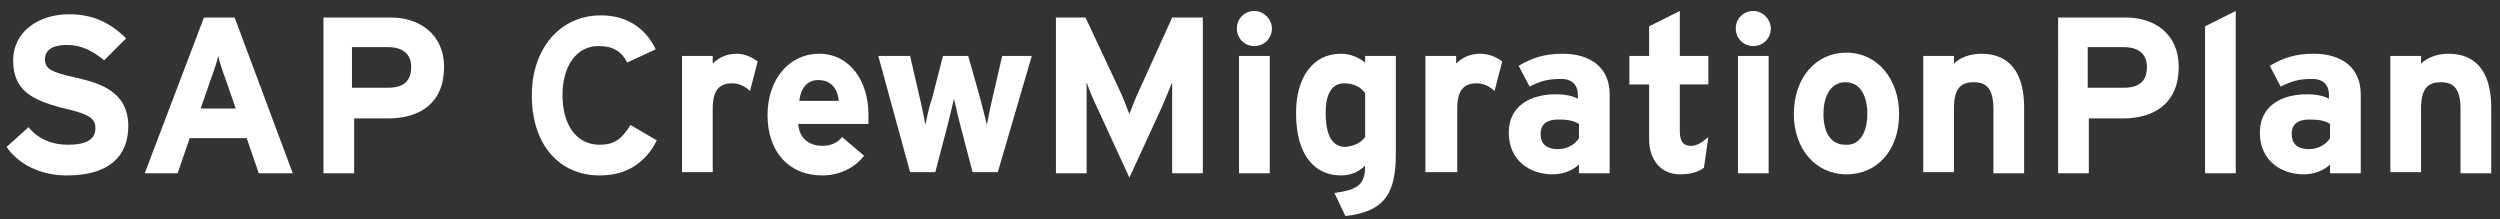
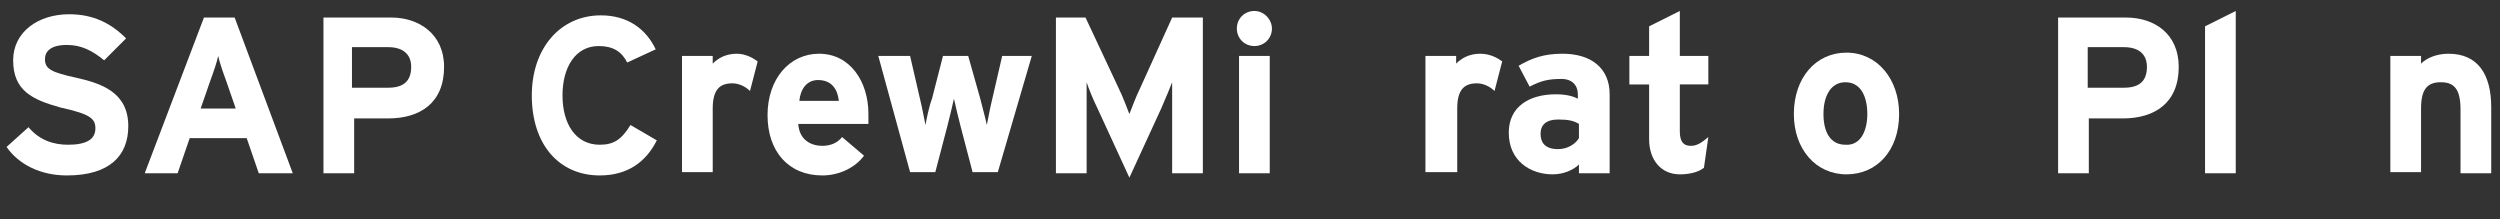
<svg xmlns="http://www.w3.org/2000/svg" version="1.1" id="Ebene_1" x="0px" y="0px" viewBox="0 0 228 20" style="enable-background:new 0 0 228 20;" xml:space="preserve">
  <rect x="0" y="0" width="228" height="20" fill="#333333" stroke="none" />
  <style type="text/css">
	.st0{fill:#FFFFFF;}
</style>
  <g>
    <path class="st0" d="M11.7,11.5c0,2.7-1.7,4.5-5.6,4.5c-2.4,0-4.4-1-5.5-2.6l2-1.8c1,1.2,2.3,1.6,3.6,1.6c1.7,0,2.5-0.5,2.5-1.5   c0-0.9-0.5-1.3-3.2-1.9C3,9.1,1.2,8.3,1.2,5.5c0-2.6,2.3-4.2,5.1-4.2c2.2,0,3.8,0.8,5.2,2.2l-2,2C8.4,4.6,7.4,4.1,6.1,4.1   c-1.5,0-2,0.6-2,1.3c0,0.9,0.6,1.2,2.9,1.7C9.2,7.6,11.7,8.4,11.7,11.5z" />
    <path class="st0" d="M26.7,15.8h-3.1l-1.1-3.2h-5.2l-1.1,3.2h-3l5.4-14.2h2.8L26.7,15.8z M21.5,9.9l-0.9-2.6   c-0.3-0.8-0.6-1.7-0.7-2.2c-0.1,0.5-0.4,1.4-0.7,2.2l-0.9,2.6H21.5z" />
    <path class="st0" d="M40.5,6.1c0,3.3-2.2,4.7-5.1,4.7h-3.1v5h-2.8V1.6h6.2C38.2,1.6,40.5,3.1,40.5,6.1z M37.5,6.1   c0-1.2-0.8-1.8-2.1-1.8h-3.3V8h3.3C36.8,8,37.5,7.4,37.5,6.1z" />
    <path class="st0" d="M59.8,4.5l-2.6,1.2c-0.5-1-1.3-1.5-2.6-1.5c-2.1,0-3.3,1.9-3.3,4.5c0,2.6,1.2,4.5,3.4,4.5c1.3,0,2-0.5,2.8-1.8   l2.4,1.4c-1,2-2.7,3.2-5.2,3.2c-3.7,0-6.2-2.8-6.2-7.3c0-4.3,2.6-7.3,6.3-7.3C57.2,1.4,58.9,2.6,59.8,4.5z" />
    <path class="st0" d="M69.1,5.6l-0.7,2.7c-0.4-0.4-1-0.7-1.6-0.7c-1.1,0-1.8,0.5-1.8,2.3v5.8h-2.8V5.1h2.8v0.7   c0.5-0.5,1.2-0.9,2.2-0.9C68,4.9,68.7,5.3,69.1,5.6z" />
    <path class="st0" d="M79.2,10.4c0,0.4,0,0.7,0,0.9h-6.4c0.1,1.5,1.2,2,2.2,2c0.8,0,1.4-0.3,1.8-0.8l2,1.7C77.9,15.4,76.4,16,75,16   c-3.1,0-5-2.2-5-5.5c0-3.3,2-5.6,4.7-5.6C77.5,4.9,79.2,7.4,79.2,10.4z M76.5,9.2c-0.1-1-0.6-1.9-1.9-1.9c-1,0-1.6,0.8-1.7,1.9   H76.5z" />
    <path class="st0" d="M94.1,5.1l-3.1,10.6h-2.3l-1.1-4.2c-0.2-0.8-0.5-2-0.6-2.5c-0.1,0.5-0.4,1.7-0.6,2.5l-1.1,4.2h-2.3L80.1,5.1   H83l0.9,3.9c0.2,0.8,0.4,1.9,0.5,2.4c0.1-0.5,0.3-1.6,0.6-2.4L86,5.1h2.3l1.1,3.9c0.2,0.8,0.5,1.9,0.6,2.4c0.1-0.5,0.3-1.6,0.5-2.4   l0.9-3.9H94.1z" />
    <path class="st0" d="M109.7,15.8h-2.8v-5.2c0-0.8,0-2.6,0-3.1c-0.2,0.5-0.6,1.5-1,2.4l-2.9,6.3l-2.9-6.3c-0.4-0.8-0.8-1.8-1-2.4   c0,0.5,0,2.4,0,3.1v5.2h-2.8V1.6h2.7l3,6.4c0.4,0.8,0.8,1.9,1,2.4c0.2-0.5,0.6-1.6,1-2.4l2.9-6.4h2.8V15.8z" />
    <path class="st0" d="M116,2.6c0,0.9-0.7,1.6-1.6,1.6s-1.6-0.7-1.6-1.6s0.7-1.6,1.6-1.6S116,1.8,116,2.6z M115.8,15.8H113V5.1h2.8   V15.8z" />
-     <path class="st0" d="M127.3,14c0,3.5-0.9,5.3-4.6,5.7l-1-2.1c2.2-0.3,2.8-0.8,2.8-2.5c-0.5,0.5-1.2,0.9-2.2,0.9   c-2.3,0-4.1-1.7-4.1-5.7c0-3.2,1.5-5.4,4.1-5.4c0.9,0,1.7,0.4,2.2,0.8V5.1h2.8V14z M124.5,12.5v-4c-0.4-0.6-1.1-0.9-1.9-0.9   c-1.1,0-1.7,0.9-1.7,2.7c0,2.2,0.7,3.1,1.8,3.1C123.6,13.3,124.1,13,124.5,12.5z" />
    <path class="st0" d="M137,5.6l-0.7,2.7c-0.4-0.4-1-0.7-1.6-0.7c-1.1,0-1.8,0.5-1.8,2.3v5.8H130V5.1h2.8v0.7   c0.5-0.5,1.2-0.9,2.2-0.9C135.9,4.9,136.6,5.3,137,5.6z" />
    <path class="st0" d="M146.8,15.8H144V15c-0.5,0.5-1.4,0.9-2.4,0.9c-2,0-4-1.2-4-3.8c0-2.4,1.9-3.5,4.3-3.5c1,0,1.6,0.2,2,0.4V8.6   c0-0.8-0.5-1.4-1.5-1.4c-1.3,0-1.9,0.2-2.9,0.7L138.5,6c1.2-0.7,2.3-1.1,4-1.1c2.6,0,4.3,1.3,4.3,3.7V15.8z M144,12.6v-1.3   c-0.5-0.3-1-0.4-1.9-0.4c-1.1,0-1.6,0.5-1.6,1.3c0,0.8,0.4,1.4,1.6,1.4C143,13.6,143.7,13.1,144,12.6z" />
    <path class="st0" d="M155.8,12.5l-0.4,2.8c-0.5,0.4-1.3,0.6-2.2,0.6c-1.7,0-2.8-1.3-2.8-3.2v-5h-1.8V5.1h1.8V2.4l2.8-1.4v4.1h2.6   v2.6h-2.6V12c0,1,0.4,1.3,1,1.3C154.7,13.3,155.1,13.1,155.8,12.5z" />
-     <path class="st0" d="M161.5,2.6c0,0.9-0.7,1.6-1.6,1.6c-0.9,0-1.6-0.7-1.6-1.6S159,1,159.9,1C160.8,1,161.5,1.8,161.5,2.6z    M161.3,15.8h-2.8V5.1h2.8V15.8z" />
    <path class="st0" d="M173.2,10.4c0,3.3-2,5.5-4.8,5.5s-4.8-2.3-4.8-5.5c0-3.3,2-5.6,4.8-5.6S173.2,7.2,173.2,10.4z M170.3,10.4   c0-1.6-0.6-2.9-2-2.9c-1.3,0-2,1.2-2,2.9c0,1.6,0.6,2.8,2,2.8C169.7,13.3,170.3,11.9,170.3,10.4z" />
-     <path class="st0" d="M184.6,15.8h-2.8V10c0-1.9-0.6-2.5-1.8-2.5s-1.8,0.6-1.8,2.4v5.8h-2.8V5.1h2.8v0.7c0.5-0.5,1.4-0.9,2.5-0.9   c2.7,0,3.9,1.9,3.9,4.9V15.8z" />
    <path class="st0" d="M198.7,6.1c0,3.3-2.2,4.7-5.1,4.7h-3.1v5h-2.8V1.6h6.2C196.5,1.6,198.7,3.1,198.7,6.1z M195.8,6.1   c0-1.2-0.8-1.8-2.1-1.8h-3.3V8h3.3C195.1,8,195.8,7.4,195.8,6.1z" />
    <path class="st0" d="M203.9,15.8h-2.8V2.4l2.8-1.4V15.8z" />
-     <path class="st0" d="M215.3,15.8h-2.8V15c-0.5,0.5-1.4,0.9-2.4,0.9c-2,0-4-1.2-4-3.8c0-2.4,1.9-3.5,4.3-3.5c1,0,1.6,0.2,2,0.4V8.6   c0-0.8-0.5-1.4-1.5-1.4c-1.3,0-1.9,0.2-2.9,0.7L207,6c1.2-0.7,2.3-1.1,4-1.1c2.6,0,4.3,1.3,4.3,3.7V15.8z M212.5,12.6v-1.3   c-0.5-0.3-1-0.4-1.9-0.4c-1.1,0-1.6,0.5-1.6,1.3c0,0.8,0.4,1.4,1.6,1.4C211.5,13.6,212.2,13.1,212.5,12.6z" />
    <path class="st0" d="M227.2,15.8h-2.8V10c0-1.9-0.6-2.5-1.8-2.5c-1.2,0-1.8,0.6-1.8,2.4v5.8h-2.8V5.1h2.8v0.7   c0.5-0.5,1.4-0.9,2.5-0.9c2.7,0,3.9,1.9,3.9,4.9V15.8z" />
  </g>
</svg>